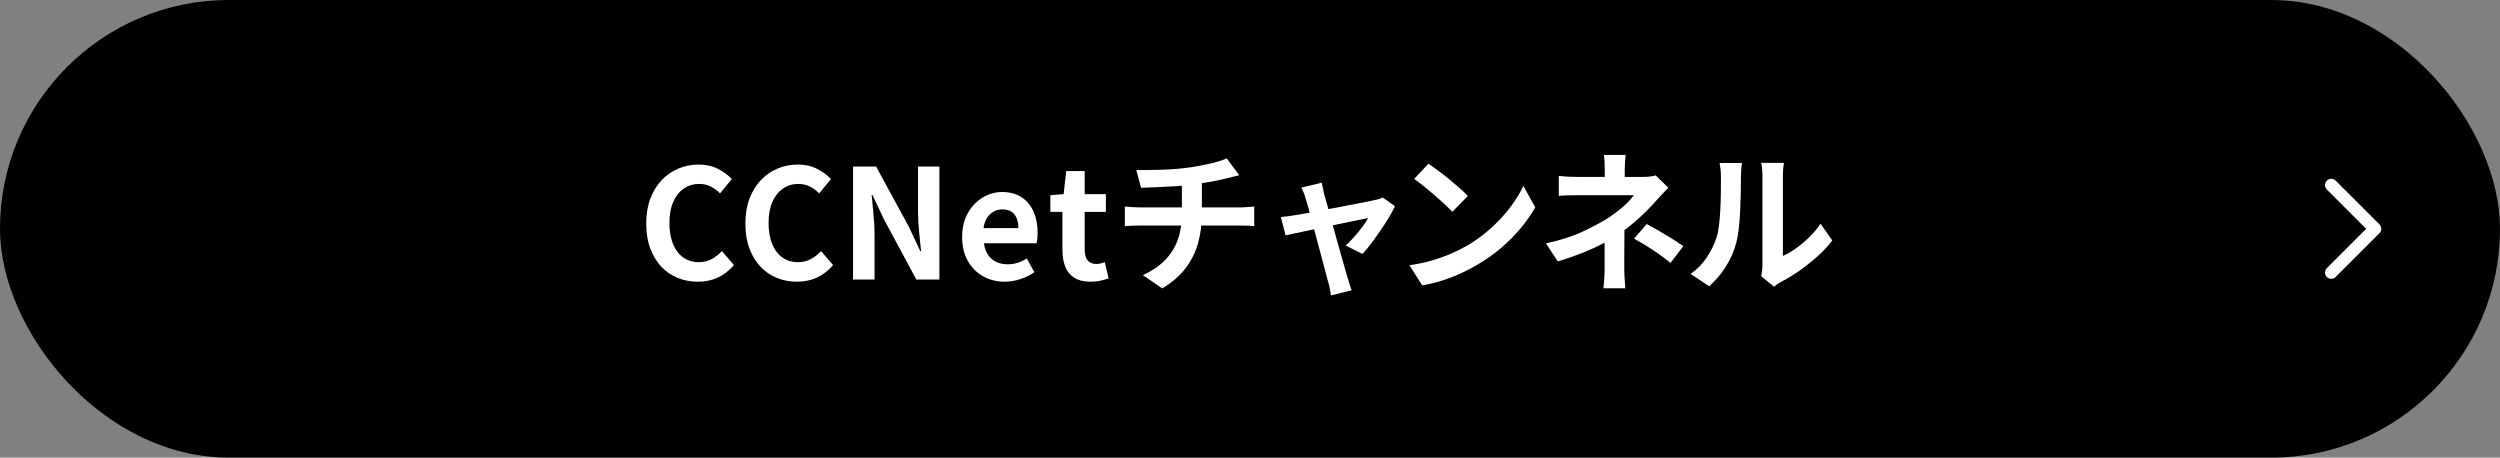
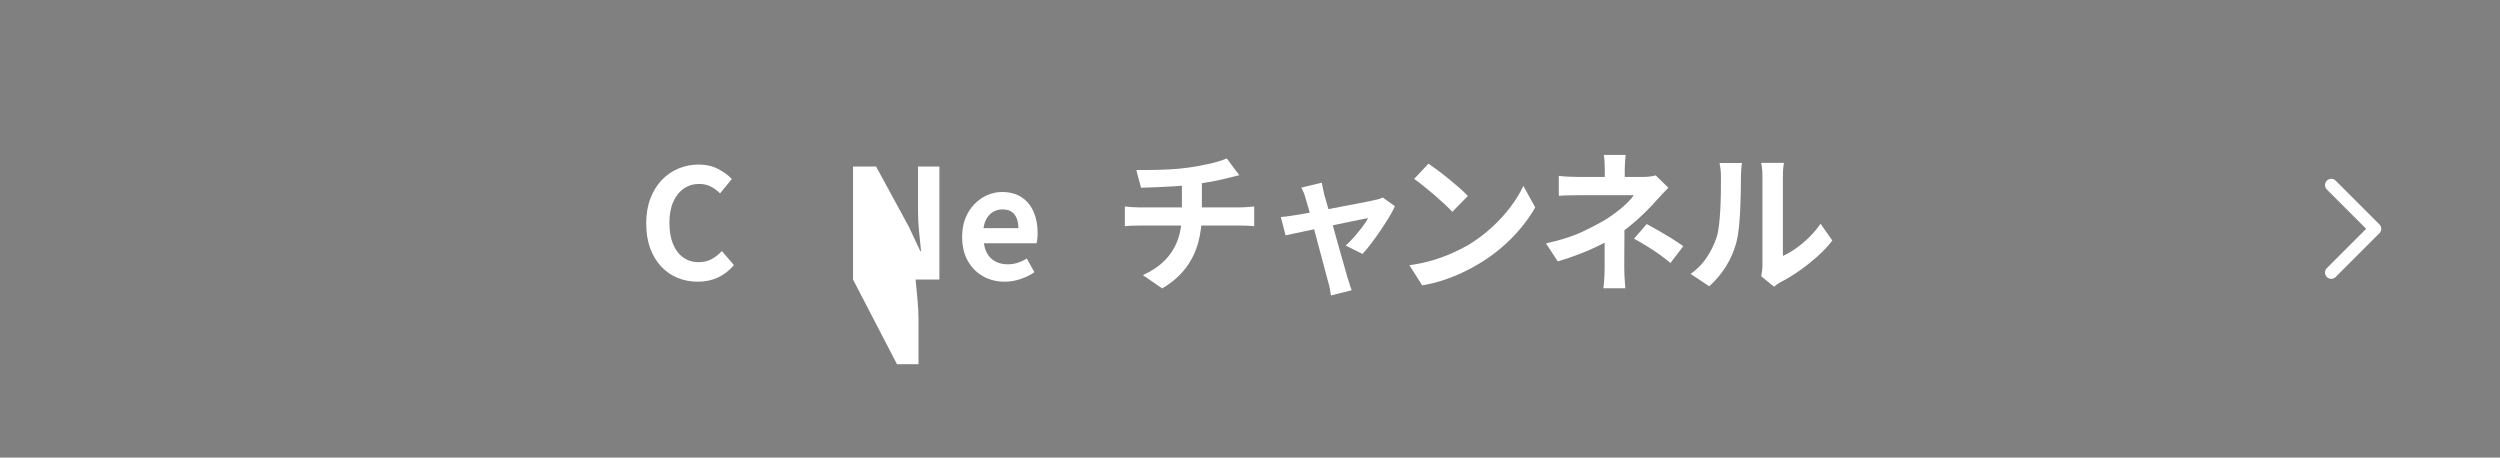
<svg xmlns="http://www.w3.org/2000/svg" viewBox="0 0 295 54">
  <rect x="0" y="0" width="295" height="54" fill="#808080" stroke="none" />
  <g>
    <g>
-       <rect y="0" width="295" height="54" rx="27" ry="27" />
      <g>
        <path d="M82.336,33.24c-.84,0-1.626-.146-2.357-.44-.732-.294-1.377-.735-1.935-1.323-.558-.588-.996-1.308-1.313-2.16-.318-.852-.477-1.829-.477-2.934,0-1.103.162-2.085.486-2.943.324-.857.77-1.586,1.341-2.187s1.23-1.056,1.98-1.368,1.545-.468,2.385-.468c.852,0,1.611.171,2.277.513s1.208.741,1.629,1.197l-1.387,1.691c-.336-.336-.705-.606-1.106-.81-.402-.204-.856-.306-1.359-.306-.672,0-1.275.183-1.809.549-.534.366-.951.891-1.251,1.574-.301.685-.45,1.507-.45,2.467,0,.972.141,1.803.423,2.493s.685,1.221,1.206,1.593c.522.372,1.131.558,1.827.558.576,0,1.089-.122,1.539-.368s.849-.561,1.197-.945l1.422,1.656c-.553.647-1.183,1.137-1.891,1.467s-1.5.494-2.376.494Z" fill="#fff" />
-         <path d="M94.037,33.24c-.84,0-1.626-.146-2.357-.44-.732-.294-1.377-.735-1.935-1.323-.558-.588-.996-1.308-1.313-2.16-.318-.852-.477-1.829-.477-2.934,0-1.103.162-2.085.486-2.943.324-.857.77-1.586,1.341-2.187s1.23-1.056,1.98-1.368,1.545-.468,2.385-.468c.852,0,1.611.171,2.277.513s1.208.741,1.629,1.197l-1.387,1.691c-.336-.336-.705-.606-1.106-.81-.402-.204-.856-.306-1.359-.306-.672,0-1.275.183-1.809.549-.534.366-.951.891-1.251,1.574-.301.685-.45,1.507-.45,2.467,0,.972.141,1.803.423,2.493s.685,1.221,1.206,1.593c.522.372,1.131.558,1.827.558.576,0,1.089-.122,1.539-.368s.849-.561,1.197-.945l1.422,1.656c-.553.647-1.183,1.137-1.891,1.467s-1.5.494-2.376.494Z" fill="#fff" />
-         <path d="M100.658,32.988v-13.338h2.719l3.869,7.11,1.351,2.88h.09c-.072-.695-.15-1.458-.234-2.286-.084-.827-.126-1.62-.126-2.376v-5.328h2.521v13.338h-2.718l-3.834-7.127-1.351-2.862h-.09c.06.72.132,1.481.216,2.286.084.804.126,1.59.126,2.357v5.346h-2.538Z" fill="#fff" />
+         <path d="M100.658,32.988v-13.338h2.719l3.869,7.11,1.351,2.88h.09c-.072-.695-.15-1.458-.234-2.286-.084-.827-.126-1.62-.126-2.376v-5.328h2.521v13.338h-2.718h-.09c.06.72.132,1.481.216,2.286.084.804.126,1.59.126,2.357v5.346h-2.538Z" fill="#fff" />
        <path d="M118.554,33.24c-.936,0-1.782-.209-2.538-.629-.757-.42-1.359-1.026-1.81-1.818s-.675-1.74-.675-2.844c0-.816.129-1.549.387-2.196.258-.648.612-1.203,1.062-1.665s.954-.816,1.512-1.062c.558-.245,1.137-.369,1.737-.369.924,0,1.697.207,2.321.621s1.096.984,1.413,1.711c.318.726.477,1.557.477,2.492,0,.24-.013.472-.036.693-.024.223-.054.398-.09.531h-6.21c.072.54.233.996.485,1.367.252.373.576.651.973.838.396.185.846.278,1.35.278.408,0,.792-.057,1.152-.171.359-.113.726-.285,1.098-.513l.9,1.62c-.492.336-1.044.606-1.656.81s-1.23.306-1.853.306ZM116.051,26.923h4.122c0-.672-.152-1.209-.459-1.611-.306-.401-.789-.603-1.448-.603-.349,0-.679.081-.99.242-.312.162-.576.408-.792.738s-.36.741-.433,1.233Z" fill="#fff" />
-         <path d="M128.677,33.24c-.792,0-1.435-.158-1.927-.477-.492-.317-.846-.759-1.062-1.323-.216-.564-.324-1.218-.324-1.962v-4.481h-1.422v-1.962l1.566-.127.306-2.718h2.178v2.718h2.502v2.089h-2.502v4.464c0,.576.12,1.002.36,1.277.24.276.582.414,1.026.414.167,0,.342-.023.521-.071s.336-.097.468-.144l.45,1.927c-.276.084-.591.168-.945.252-.353.083-.753.125-1.196.125Z" fill="#fff" />
        <path d="M132.732,24.367c.252.023.521.048.81.071.288.024.57.036.846.036h11.971c.132,0,.3-.006.504-.018s.411-.027.621-.045c.21-.019.381-.033.513-.045v2.321c-.24-.023-.501-.042-.783-.054s-.549-.018-.801-.018h-11.988c-.276,0-.569.006-.882.018s-.582.03-.81.054v-2.321ZM134.082,20.064c.456,0,1.038-.002,1.746-.009.708-.006,1.452-.03,2.232-.071.779-.043,1.499-.111,2.159-.207.456-.06.903-.133,1.342-.217.438-.084.857-.171,1.26-.261.401-.09.768-.189,1.098-.297s.609-.21.837-.306l1.477,1.98c-.312.072-.582.138-.81.198-.228.06-.42.107-.576.144-.372.097-.773.19-1.206.279-.432.09-.876.171-1.331.243-.457.072-.919.144-1.387.216-.684.097-1.41.168-2.178.216-.769.048-1.512.088-2.232.117-.72.03-1.344.051-1.872.062l-.558-2.088ZM134.856,32.467c1.056-.479,1.923-1.065,2.601-1.755s1.182-1.488,1.512-2.394c.33-.906.495-1.924.495-3.052v-3.708l2.358-.27v3.941c0,1.2-.147,2.34-.441,3.42s-.783,2.073-1.467,2.979-1.608,1.707-2.772,2.403l-2.286-1.566Z" fill="#fff" />
        <path d="M164.606,24.331c-.18.396-.423.846-.729,1.35-.307.504-.64,1.02-.999,1.548-.36.528-.721,1.029-1.08,1.503-.36.475-.702.886-1.026,1.233l-1.98-.99c.311-.275.642-.611.989-1.008.349-.397.676-.795.981-1.197.306-.401.531-.747.675-1.035-.132.024-.381.072-.747.144s-.807.162-1.323.27c-.516.108-1.077.226-1.683.352-.606.126-1.215.255-1.827.387-.611.133-1.194.255-1.746.369s-1.038.216-1.458.306c-.42.091-.737.159-.954.207l-.558-2.159c.288-.024.564-.055.828-.091.264-.036.54-.077.828-.126.144-.023.398-.065.765-.126.366-.06.804-.138,1.315-.233.51-.097,1.059-.201,1.647-.315s1.182-.228,1.782-.342c.6-.114,1.164-.222,1.692-.324.527-.102.989-.192,1.386-.271.396-.077.684-.141.864-.189.155-.024.317-.064.485-.117s.312-.11.433-.171l1.44,1.026ZM155.967,21.559c.036.204.081.423.135.657.054.233.104.471.153.711.107.349.236.798.387,1.351.15.552.315,1.158.495,1.817.18.66.362,1.329.549,2.007.185.678.369,1.326.549,1.944.181.618.336,1.164.468,1.638.133.475.234.837.307,1.089.048.097.096.24.144.433.048.191.105.384.171.576.066.191.123.348.171.468l-2.447.612c-.036-.252-.078-.517-.126-.793-.049-.275-.114-.539-.198-.791-.072-.265-.174-.645-.306-1.144-.133-.498-.282-1.065-.45-1.701s-.346-1.296-.531-1.98c-.186-.685-.363-1.353-.531-2.008-.168-.653-.327-1.248-.477-1.781-.15-.534-.273-.951-.369-1.251-.06-.24-.135-.468-.225-.685-.091-.216-.184-.414-.279-.594l2.412-.576Z" fill="#fff" />
        <path d="M166.31,31.297c.936-.132,1.818-.318,2.647-.559.827-.239,1.596-.516,2.304-.827.708-.312,1.355-.636,1.944-.973,1.02-.612,1.955-1.308,2.808-2.088.852-.78,1.596-1.593,2.232-2.438.636-.847,1.14-1.671,1.512-2.476l1.404,2.538c-.457.805-1.018,1.608-1.684,2.412-.666.805-1.419,1.569-2.259,2.295-.84.727-1.746,1.377-2.718,1.953-.612.372-1.272.723-1.98,1.053s-1.455.624-2.241.883c-.786.258-1.605.459-2.457.603l-1.512-2.376ZM168.56,19.309c.312.216.678.48,1.098.792.42.312.856.651,1.306,1.017.45.367.873.724,1.269,1.071.397.349.721.66.973.936l-1.836,1.872c-.229-.252-.528-.552-.9-.9-.372-.348-.774-.708-1.206-1.08s-.858-.726-1.278-1.062-.792-.618-1.115-.846l1.691-1.801Z" fill="#fff" />
        <path d="M196.867,22.152c-.228.229-.471.48-.729.756-.259.277-.483.522-.675.738-.324.372-.705.777-1.144,1.215-.439.439-.912.88-1.422,1.323-.51.444-1.041.864-1.593,1.261-.648.455-1.374.891-2.179,1.305-.804.414-1.655.798-2.556,1.152-.899.353-1.818.668-2.754.944l-1.386-2.124c1.739-.384,3.204-.857,4.392-1.422,1.188-.565,2.172-1.092,2.952-1.584.456-.312.882-.624,1.278-.935.396-.312.743-.621,1.044-.928.3-.306.533-.578.702-.818h-6.517c-.204,0-.456.003-.756.009s-.591.012-.873.018c-.282.007-.519.021-.711.045v-2.357c.348.048.741.081,1.179.099.439.018.814.027,1.125.027h7.633c.275,0,.542-.016.801-.045.258-.03.488-.075.692-.135l1.494,1.457ZM191.684,26.076v1.216c0,.485-.003.999-.009,1.539-.007.54-.01,1.065-.01,1.575v1.305c0,.24.006.504.019.792.012.288.029.564.054.828.024.264.042.491.054.684h-2.592c.024-.168.048-.387.072-.657.023-.27.042-.552.054-.846s.019-.56.019-.801v-4.68l2.34-.955ZM191.827,18.283c-.024.216-.048.477-.071.782-.024.307-.036.598-.036.873v2.017h-2.358v-2.017c0-.288-.009-.581-.027-.882-.018-.3-.045-.558-.081-.773h2.574ZM197.119,31.027c-.516-.42-1.002-.789-1.458-1.107s-.912-.618-1.368-.9c-.456-.281-.947-.566-1.476-.855l1.494-1.728c.552.3,1.044.573,1.476.819.433.246.87.507,1.315.783.443.275.954.611,1.53,1.008l-1.513,1.98Z" fill="#fff" />
        <path d="M199.49,32.322c.792-.551,1.44-1.217,1.944-1.998.504-.779.876-1.547,1.116-2.304.132-.396.231-.885.297-1.467.065-.582.117-1.206.153-1.872.035-.666.057-1.326.062-1.98.006-.653.009-1.256.009-1.809,0-.359-.015-.669-.045-.927s-.069-.501-.117-.73h2.647c-.013.024-.027.123-.045.297-.019.175-.036.379-.055.612-.018.234-.026.477-.026.73,0,.528-.006,1.143-.019,1.845-.012.702-.035,1.419-.071,2.151-.036.731-.09,1.425-.162,2.078-.072.654-.168,1.21-.288,1.666-.276,1.02-.688,1.965-1.233,2.834-.546.871-1.203,1.647-1.971,2.332l-2.196-1.459ZM207.824,32.593c.036-.18.069-.387.1-.621.029-.233.045-.471.045-.711v-10.494c0-.407-.021-.762-.064-1.062s-.069-.462-.081-.486h2.683c-.013.024-.036.19-.072.495s-.054.663-.054,1.071v9.414c.491-.217,1.001-.51,1.529-.883.528-.371,1.047-.807,1.558-1.305.51-.498.963-1.035,1.358-1.611l1.387,1.98c-.492.648-1.09,1.284-1.791,1.908-.702.624-1.426,1.193-2.169,1.71-.744.516-1.458.948-2.143,1.296-.192.107-.348.207-.468.297s-.223.171-.306.243l-1.513-1.242Z" fill="#fff" />
      </g>
      <polyline points="275.087 21.837 280.25 27 275.087 32.163" fill="none" stroke="#fff" stroke-linecap="round" stroke-linejoin="round" stroke-width="1.475" />
    </g>
  </g>
</svg>